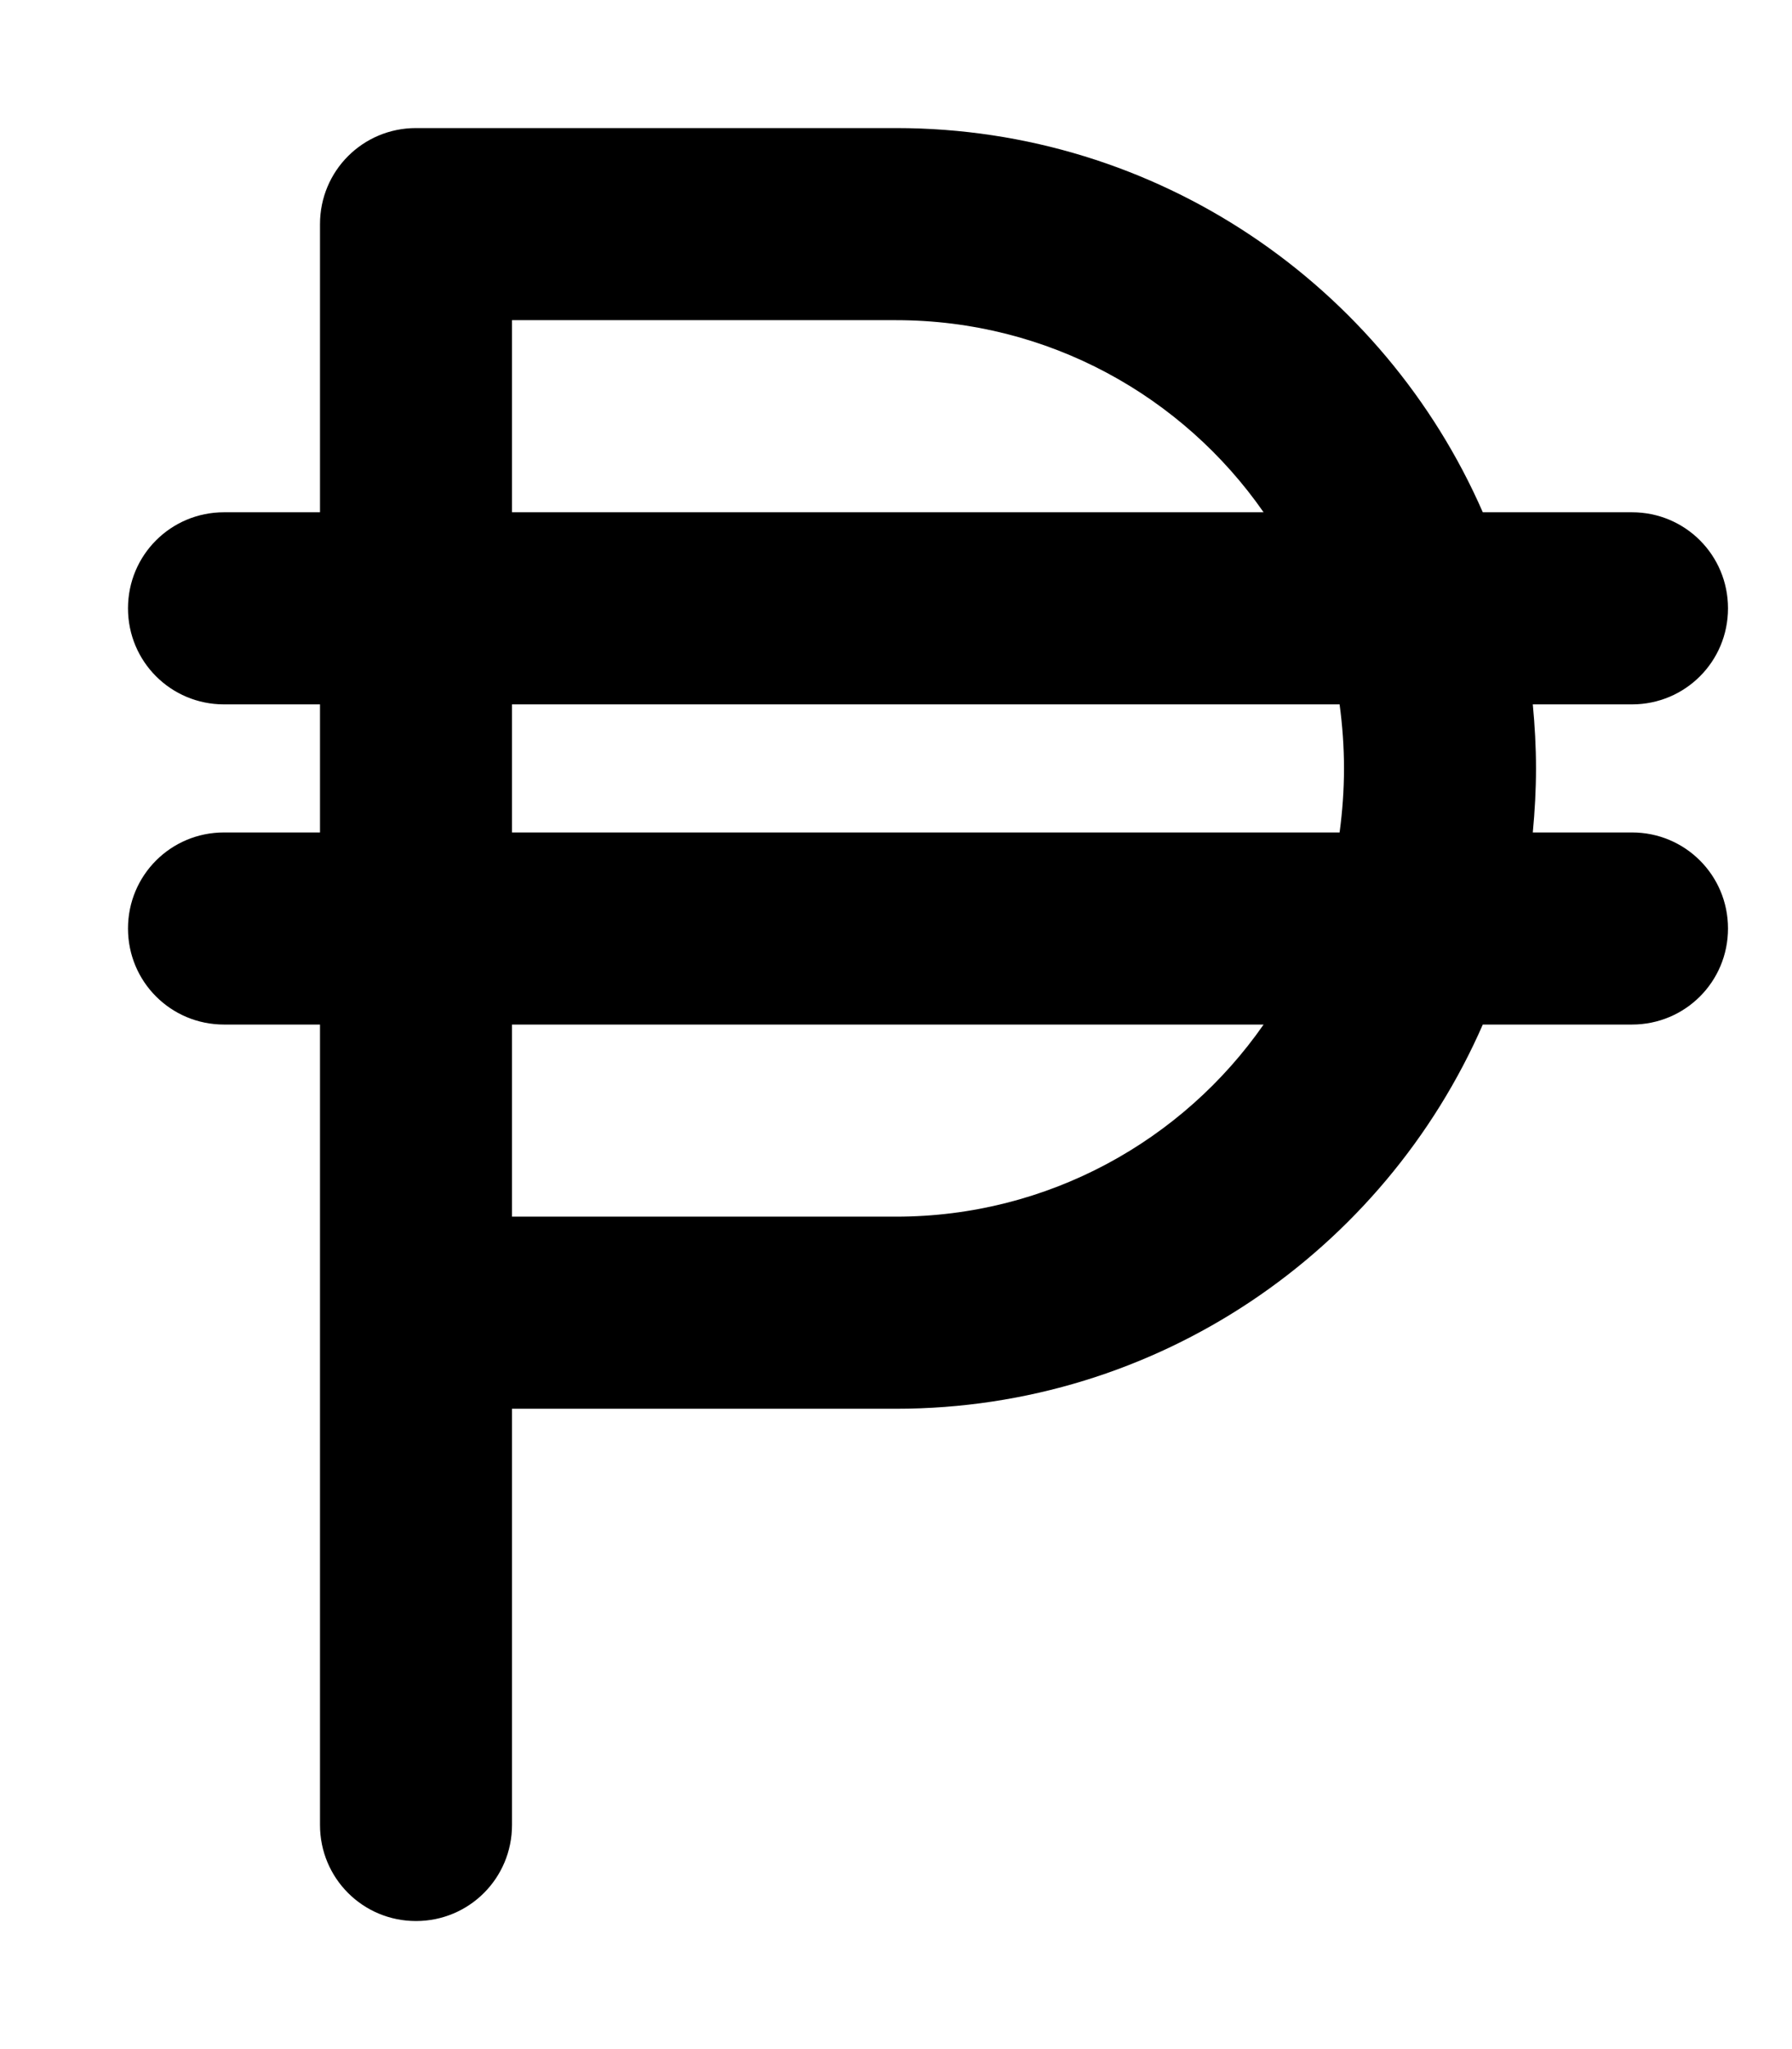
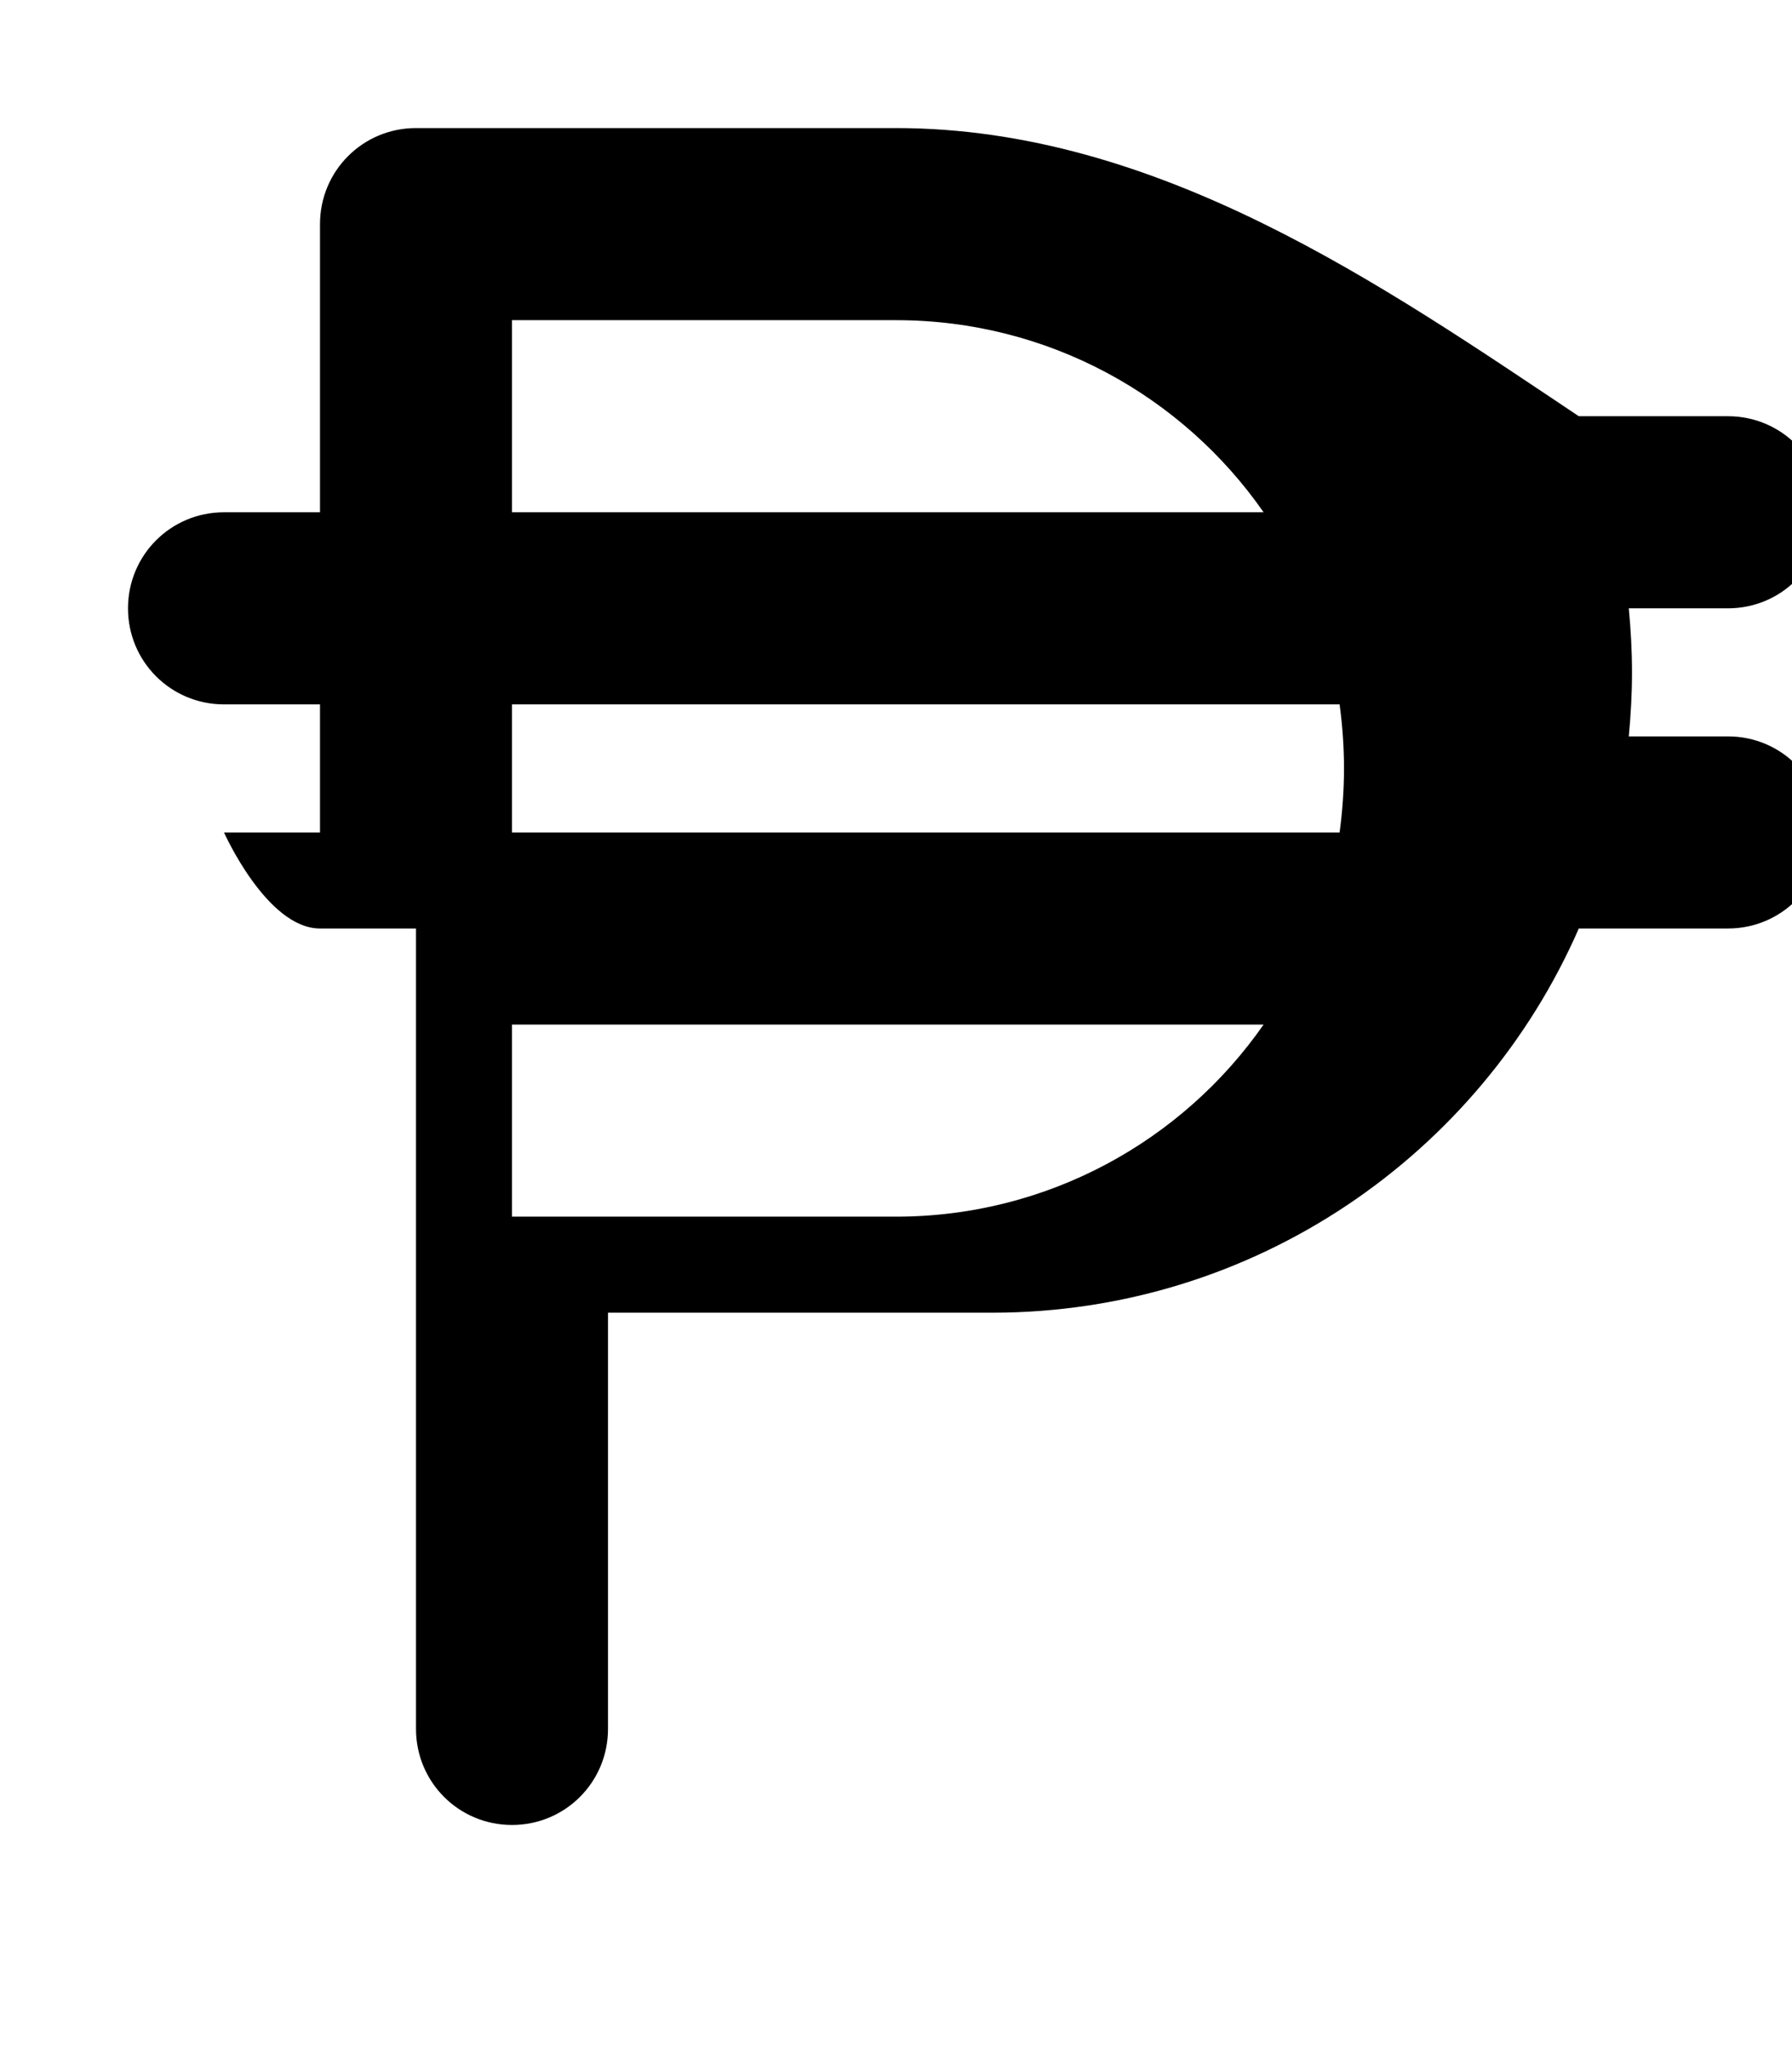
<svg xmlns="http://www.w3.org/2000/svg" viewBox="0 0 448 512">
-   <path fill="currentColor" d="M104 32C90.7 32 80 42.7 80 56l0 72-24 0c-13.3 0-24 10.7-24 24s10.7 24 24 24l24 0 0 32-24 0c-13.3 0-24 10.7-24 24s10.7 24 24 24l24 0 0 200c0 13.3 10.7 24 24 24s24-10.7 24-24l0-104 96 0c65.6 0 122-39.5 146.7-96l37.3 0c13.3 0 24-10.7 24-24s-10.7-24-24-24l-24.8 0c.5-5.3 .8-10.6 .8-16s-.3-10.7-.8-16l24.8 0c13.3 0 24-10.7 24-24s-10.7-24-24-24l-37.3 0C346 71.5 289.6 32 224 32L104 32zm211.9 96l-187.9 0 0-48 96 0c38.1 0 71.7 19 91.9 48zM128 176l206.9 0c.7 5.2 1.1 10.6 1.1 16s-.4 10.8-1.1 16l-206.9 0 0-32zm187.9 80c-20.2 29-53.9 48-91.9 48l-96 0 0-48 187.9 0z" />
+   <path fill="currentColor" d="M104 32C90.7 32 80 42.7 80 56l0 72-24 0c-13.3 0-24 10.7-24 24s10.7 24 24 24l24 0 0 32-24 0s10.7 24 24 24l24 0 0 200c0 13.3 10.7 24 24 24s24-10.7 24-24l0-104 96 0c65.6 0 122-39.5 146.7-96l37.3 0c13.3 0 24-10.7 24-24s-10.7-24-24-24l-24.8 0c.5-5.3 .8-10.6 .8-16s-.3-10.7-.8-16l24.8 0c13.3 0 24-10.7 24-24s-10.7-24-24-24l-37.3 0C346 71.5 289.6 32 224 32L104 32zm211.9 96l-187.9 0 0-48 96 0c38.1 0 71.7 19 91.9 48zM128 176l206.9 0c.7 5.2 1.1 10.6 1.1 16s-.4 10.8-1.1 16l-206.9 0 0-32zm187.9 80c-20.2 29-53.9 48-91.9 48l-96 0 0-48 187.9 0z" />
</svg>